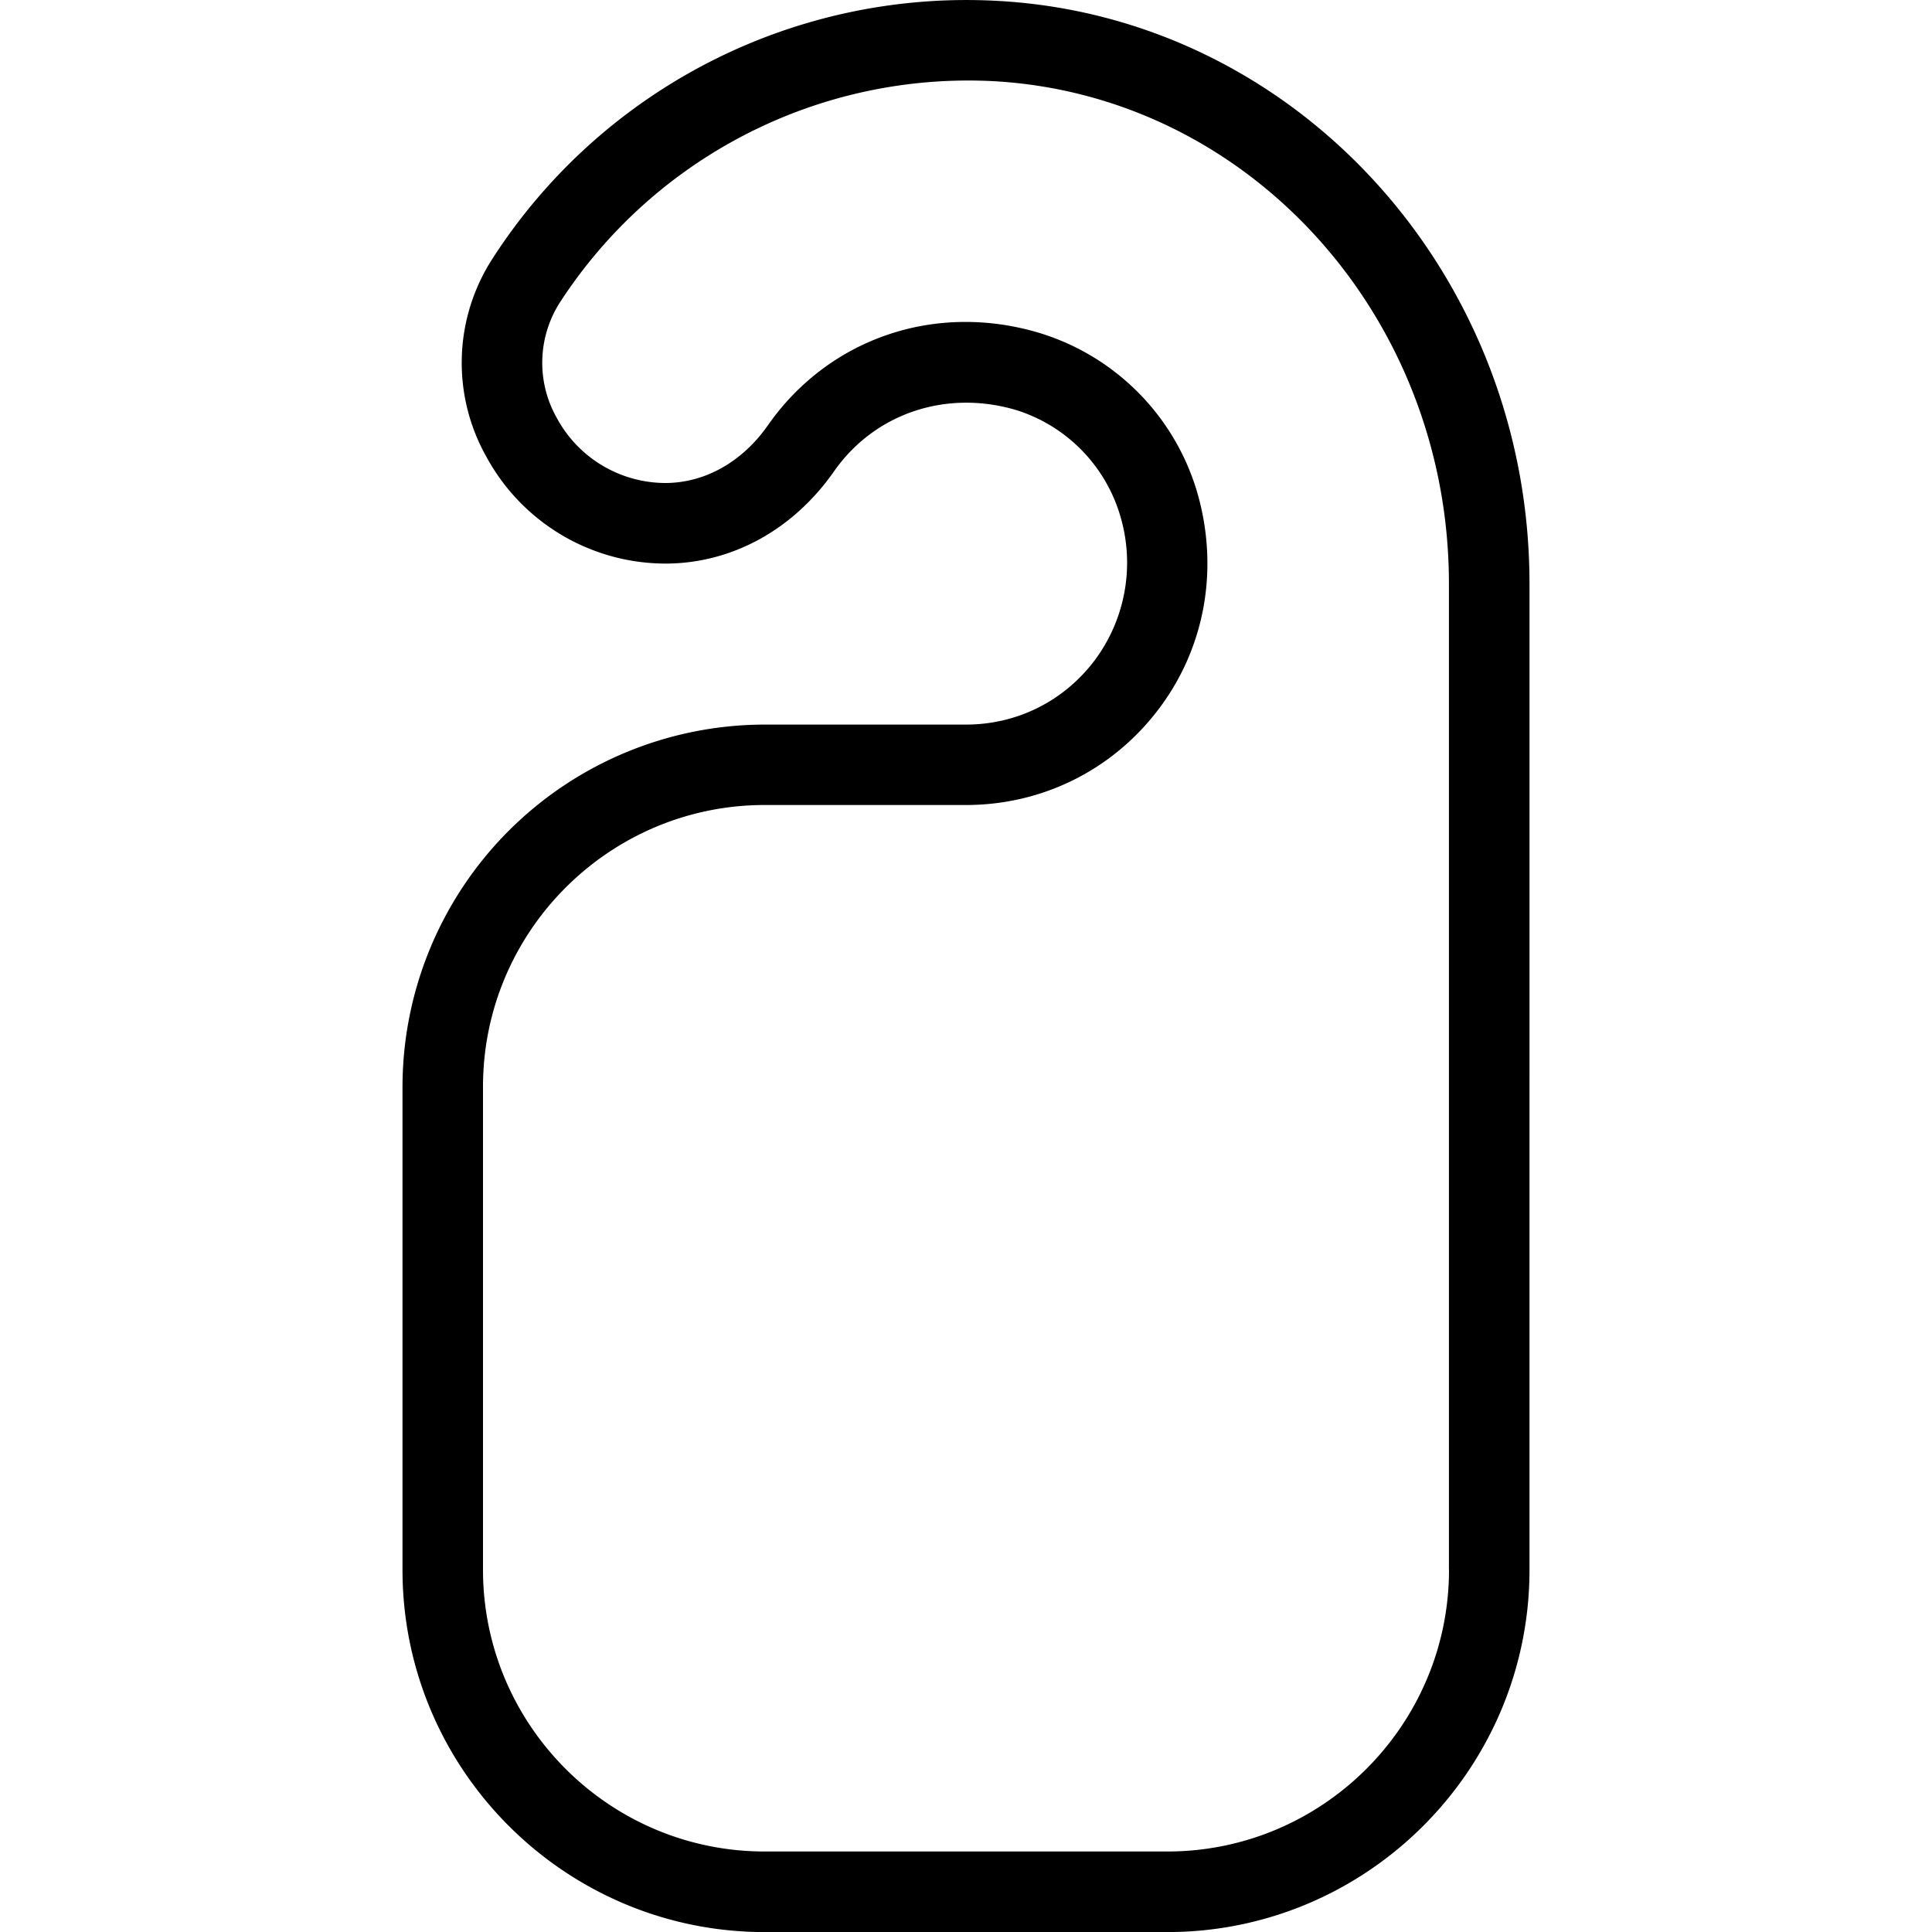
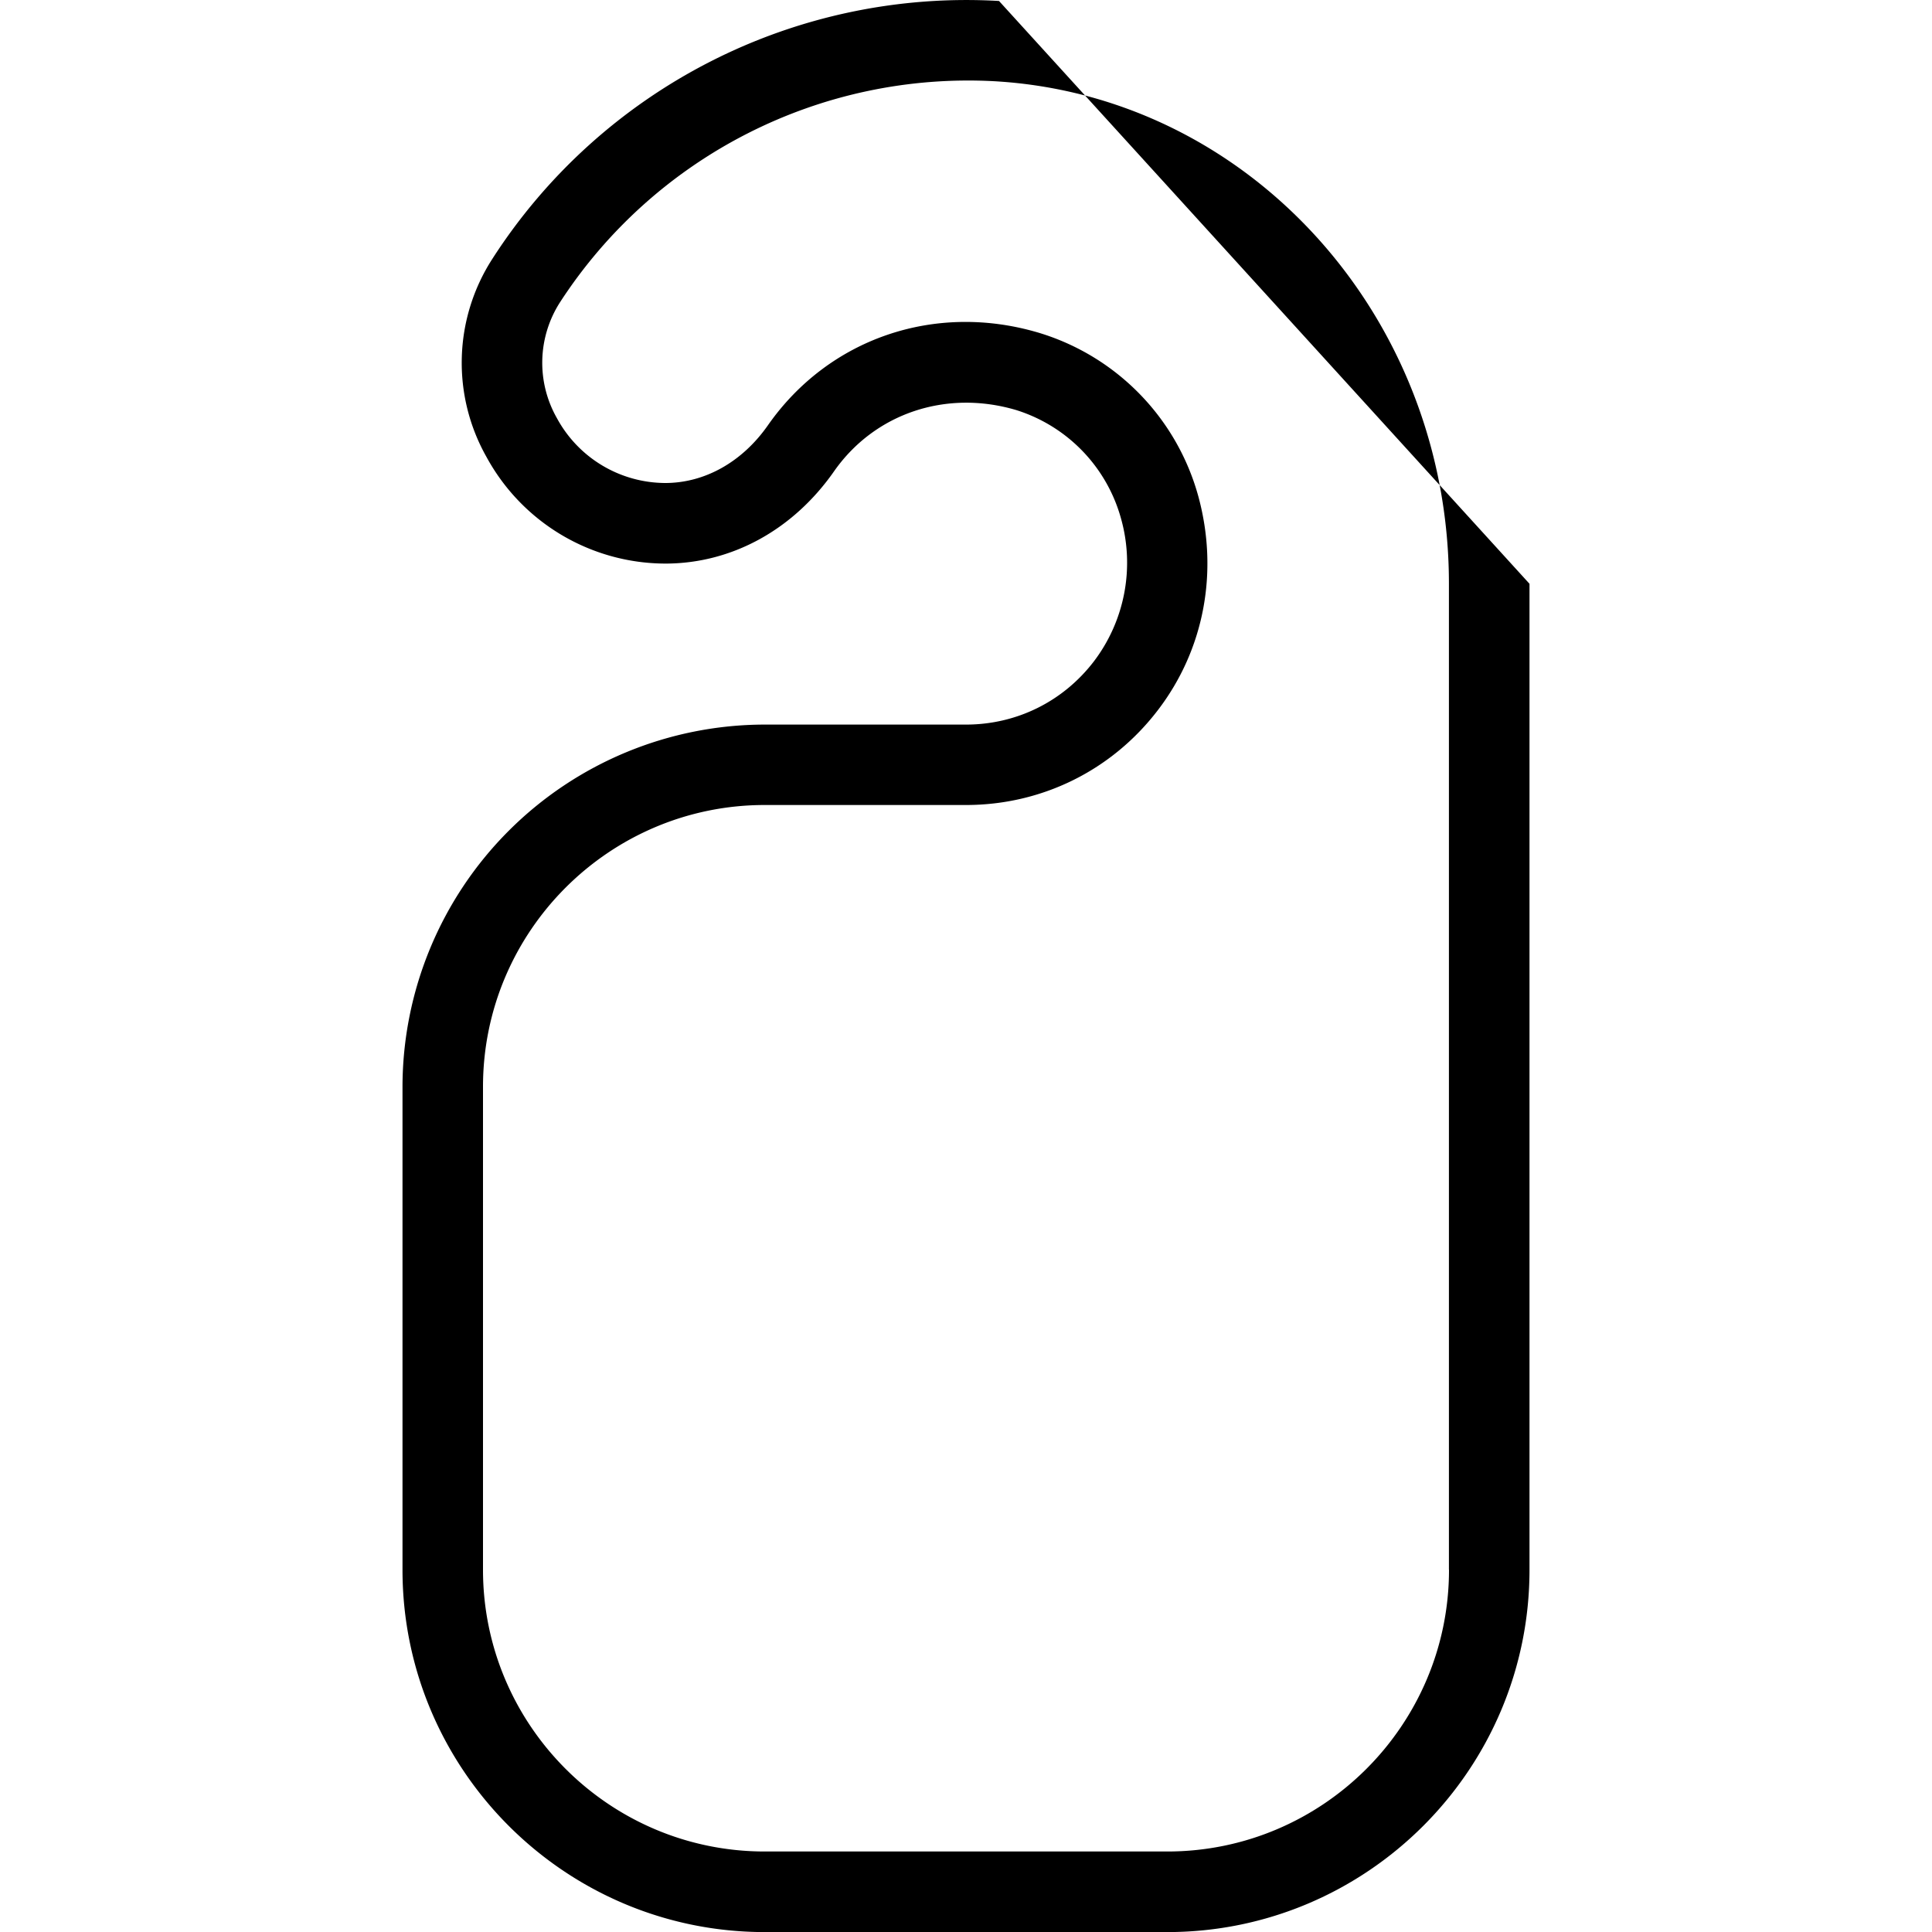
<svg xmlns="http://www.w3.org/2000/svg" data-name="Layer 1" viewBox="0 0 24 24">
-   <path d="M12.41.012a7.002 7.002 0 0 0-6.294 3.204 2.379 2.379 0 0 0-.074 2.458 2.536 2.536 0 0 0 2.222 1.327c.823 0 1.587-.417 2.096-1.145.505-.722 1.394-1.02 2.264-.762a1.958 1.958 0 0 1 1.299 1.338 2.027 2.027 0 0 1-.333 1.782c-.382.5-.961.787-1.59.787H9.5a4.505 4.505 0 0 0-4.5 4.5v6c0 2.481 2.019 4.5 4.5 4.5h5c2.481 0 4.5-2.019 4.5-4.5V7.252c0-3.849-2.895-7.029-6.59-7.24zM18 19.5c0 1.93-1.57 3.5-3.5 3.5h-5C7.57 23 6 21.43 6 19.5v-6C6 11.57 7.57 10 9.5 10H12c.942 0 1.812-.43 2.384-1.179.574-.75.757-1.717.503-2.652a2.935 2.935 0 0 0-1.978-2.034c-1.29-.386-2.613.067-3.369 1.147-.319.457-.785.718-1.277.718a1.537 1.537 0 0 1-1.345-.806 1.39 1.39 0 0 1 .038-1.438 6.045 6.045 0 0 1 5.396-2.747c3.167.181 5.647 2.923 5.647 6.242v12.248z" />
+   <path d="M12.41.012a7.002 7.002 0 0 0-6.294 3.204 2.379 2.379 0 0 0-.074 2.458 2.536 2.536 0 0 0 2.222 1.327c.823 0 1.587-.417 2.096-1.145.505-.722 1.394-1.02 2.264-.762a1.958 1.958 0 0 1 1.299 1.338 2.027 2.027 0 0 1-.333 1.782c-.382.5-.961.787-1.59.787H9.5a4.505 4.505 0 0 0-4.5 4.5v6c0 2.481 2.019 4.5 4.5 4.5h5c2.481 0 4.5-2.019 4.5-4.5V7.252zM18 19.5c0 1.93-1.57 3.5-3.5 3.5h-5C7.57 23 6 21.43 6 19.5v-6C6 11.57 7.57 10 9.5 10H12c.942 0 1.812-.43 2.384-1.179.574-.75.757-1.717.503-2.652a2.935 2.935 0 0 0-1.978-2.034c-1.29-.386-2.613.067-3.369 1.147-.319.457-.785.718-1.277.718a1.537 1.537 0 0 1-1.345-.806 1.39 1.39 0 0 1 .038-1.438 6.045 6.045 0 0 1 5.396-2.747c3.167.181 5.647 2.923 5.647 6.242v12.248z" />
</svg>